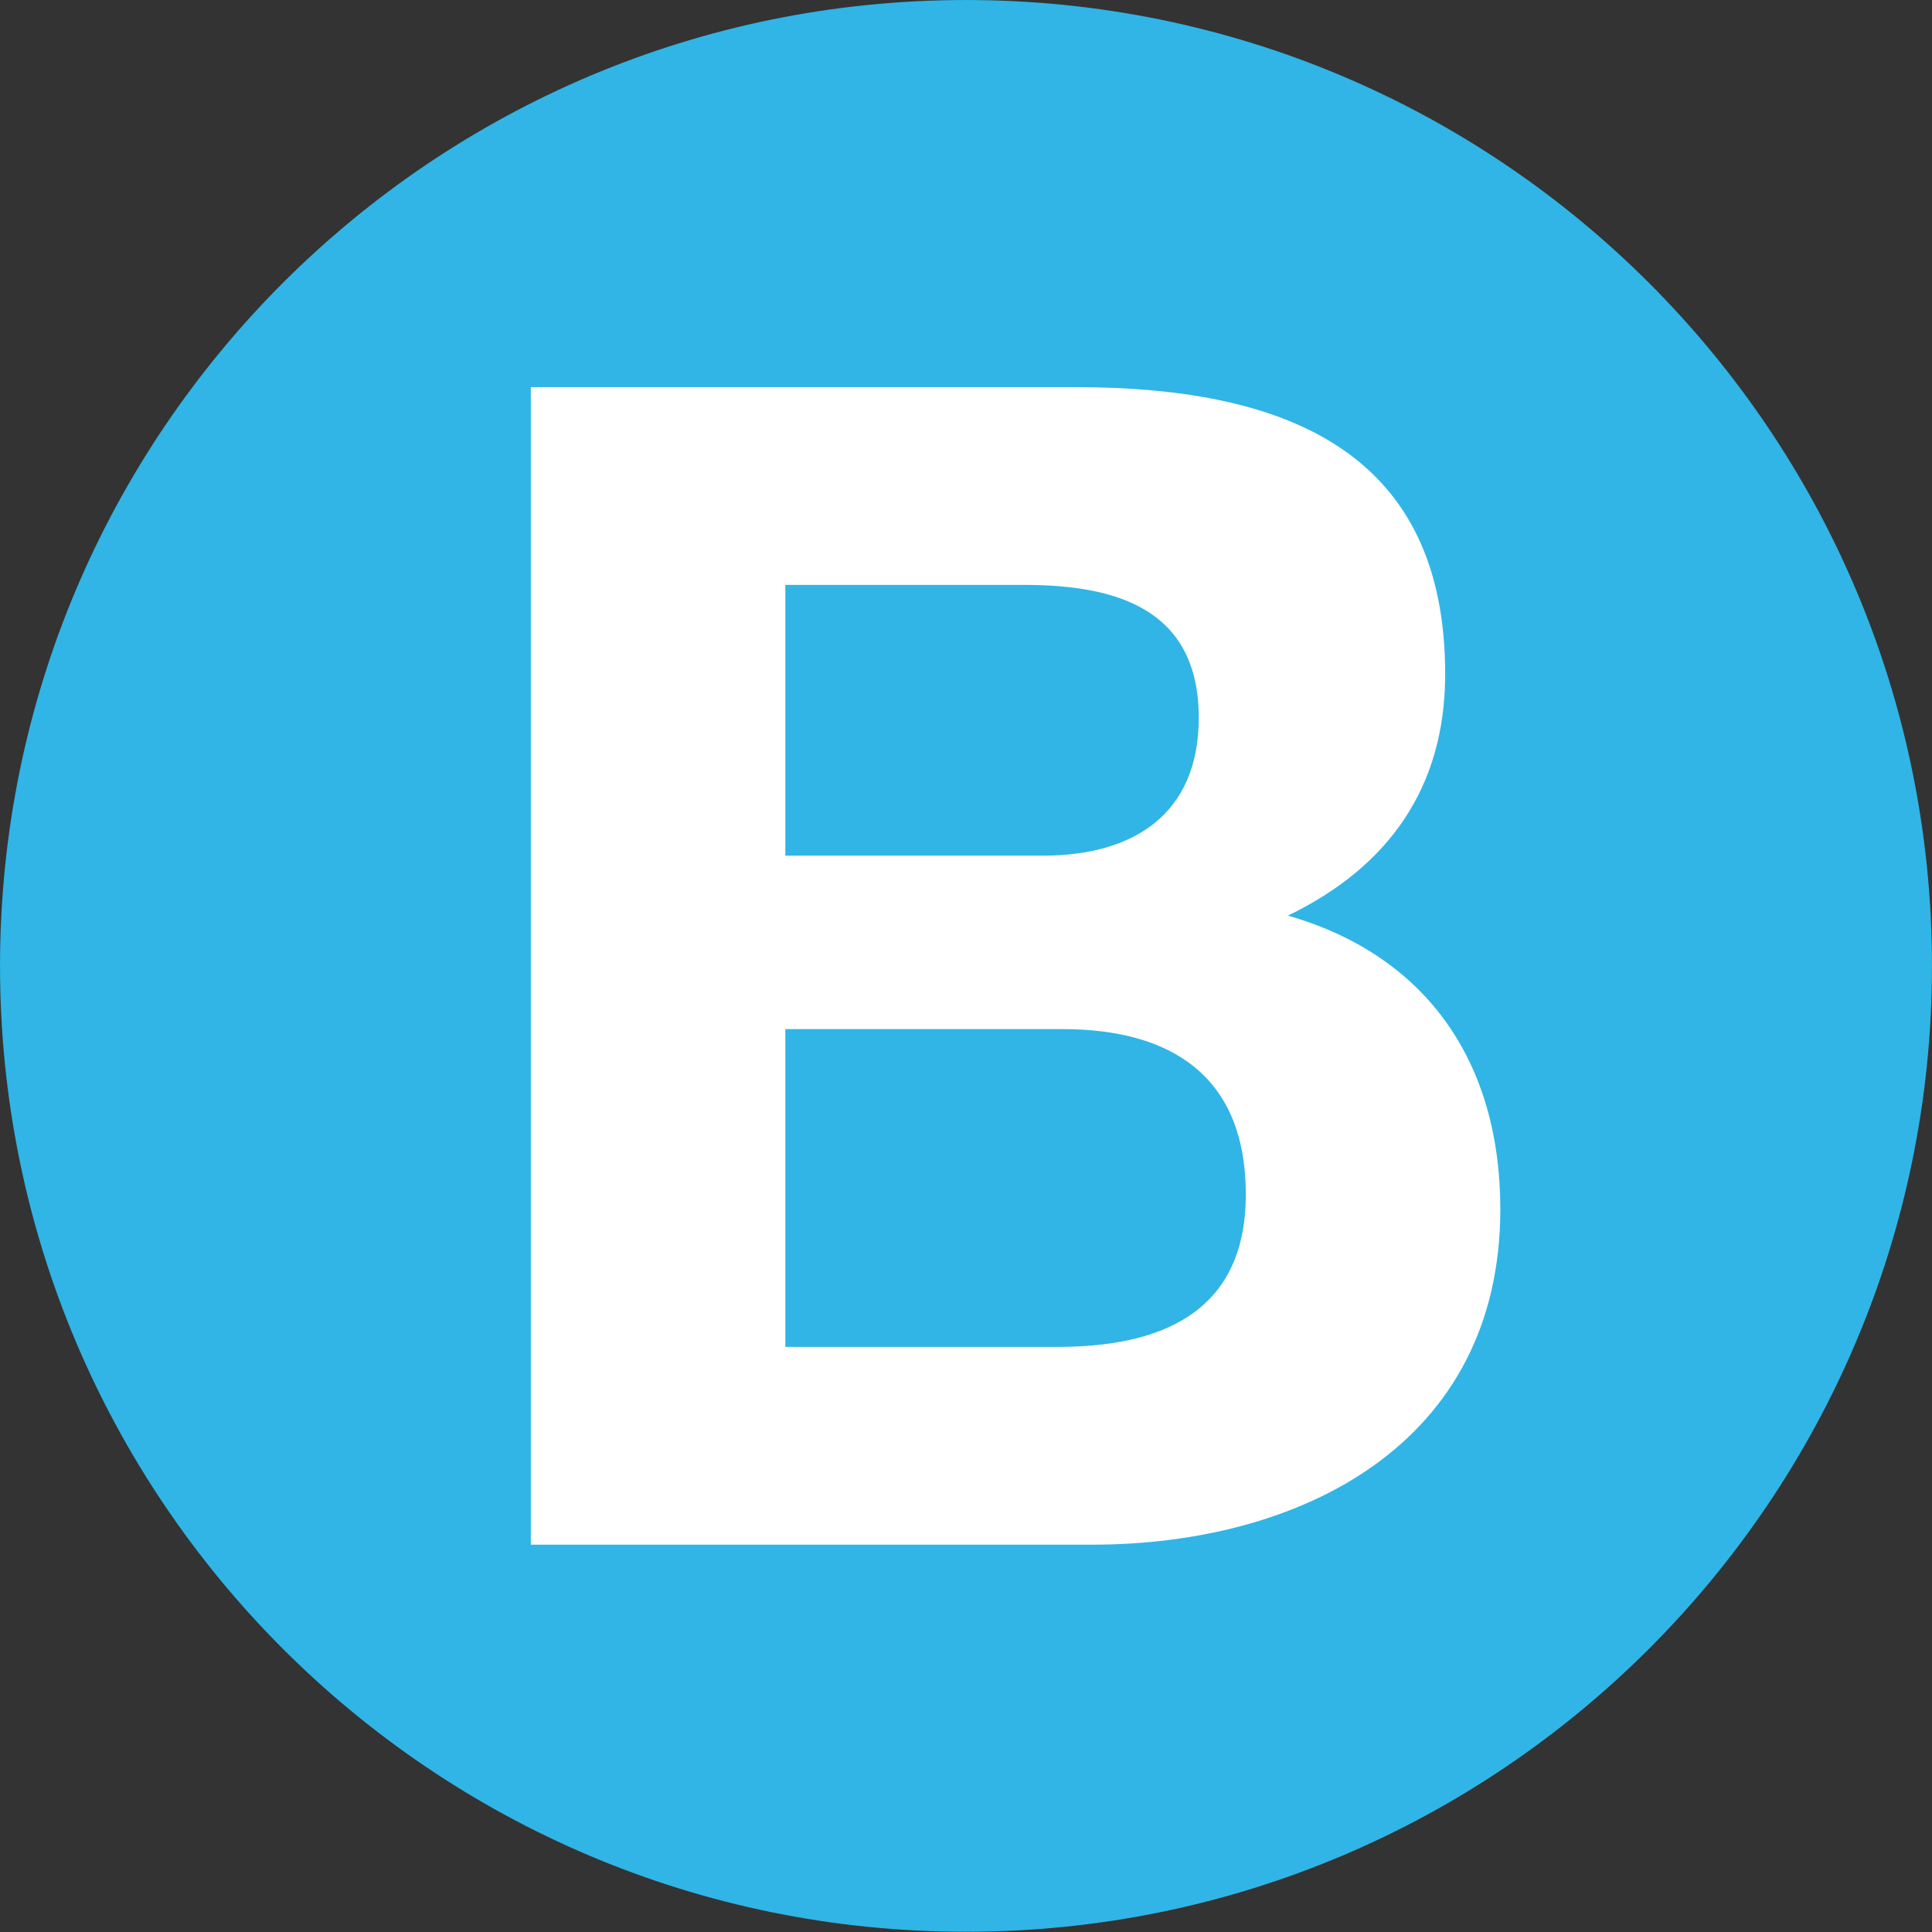
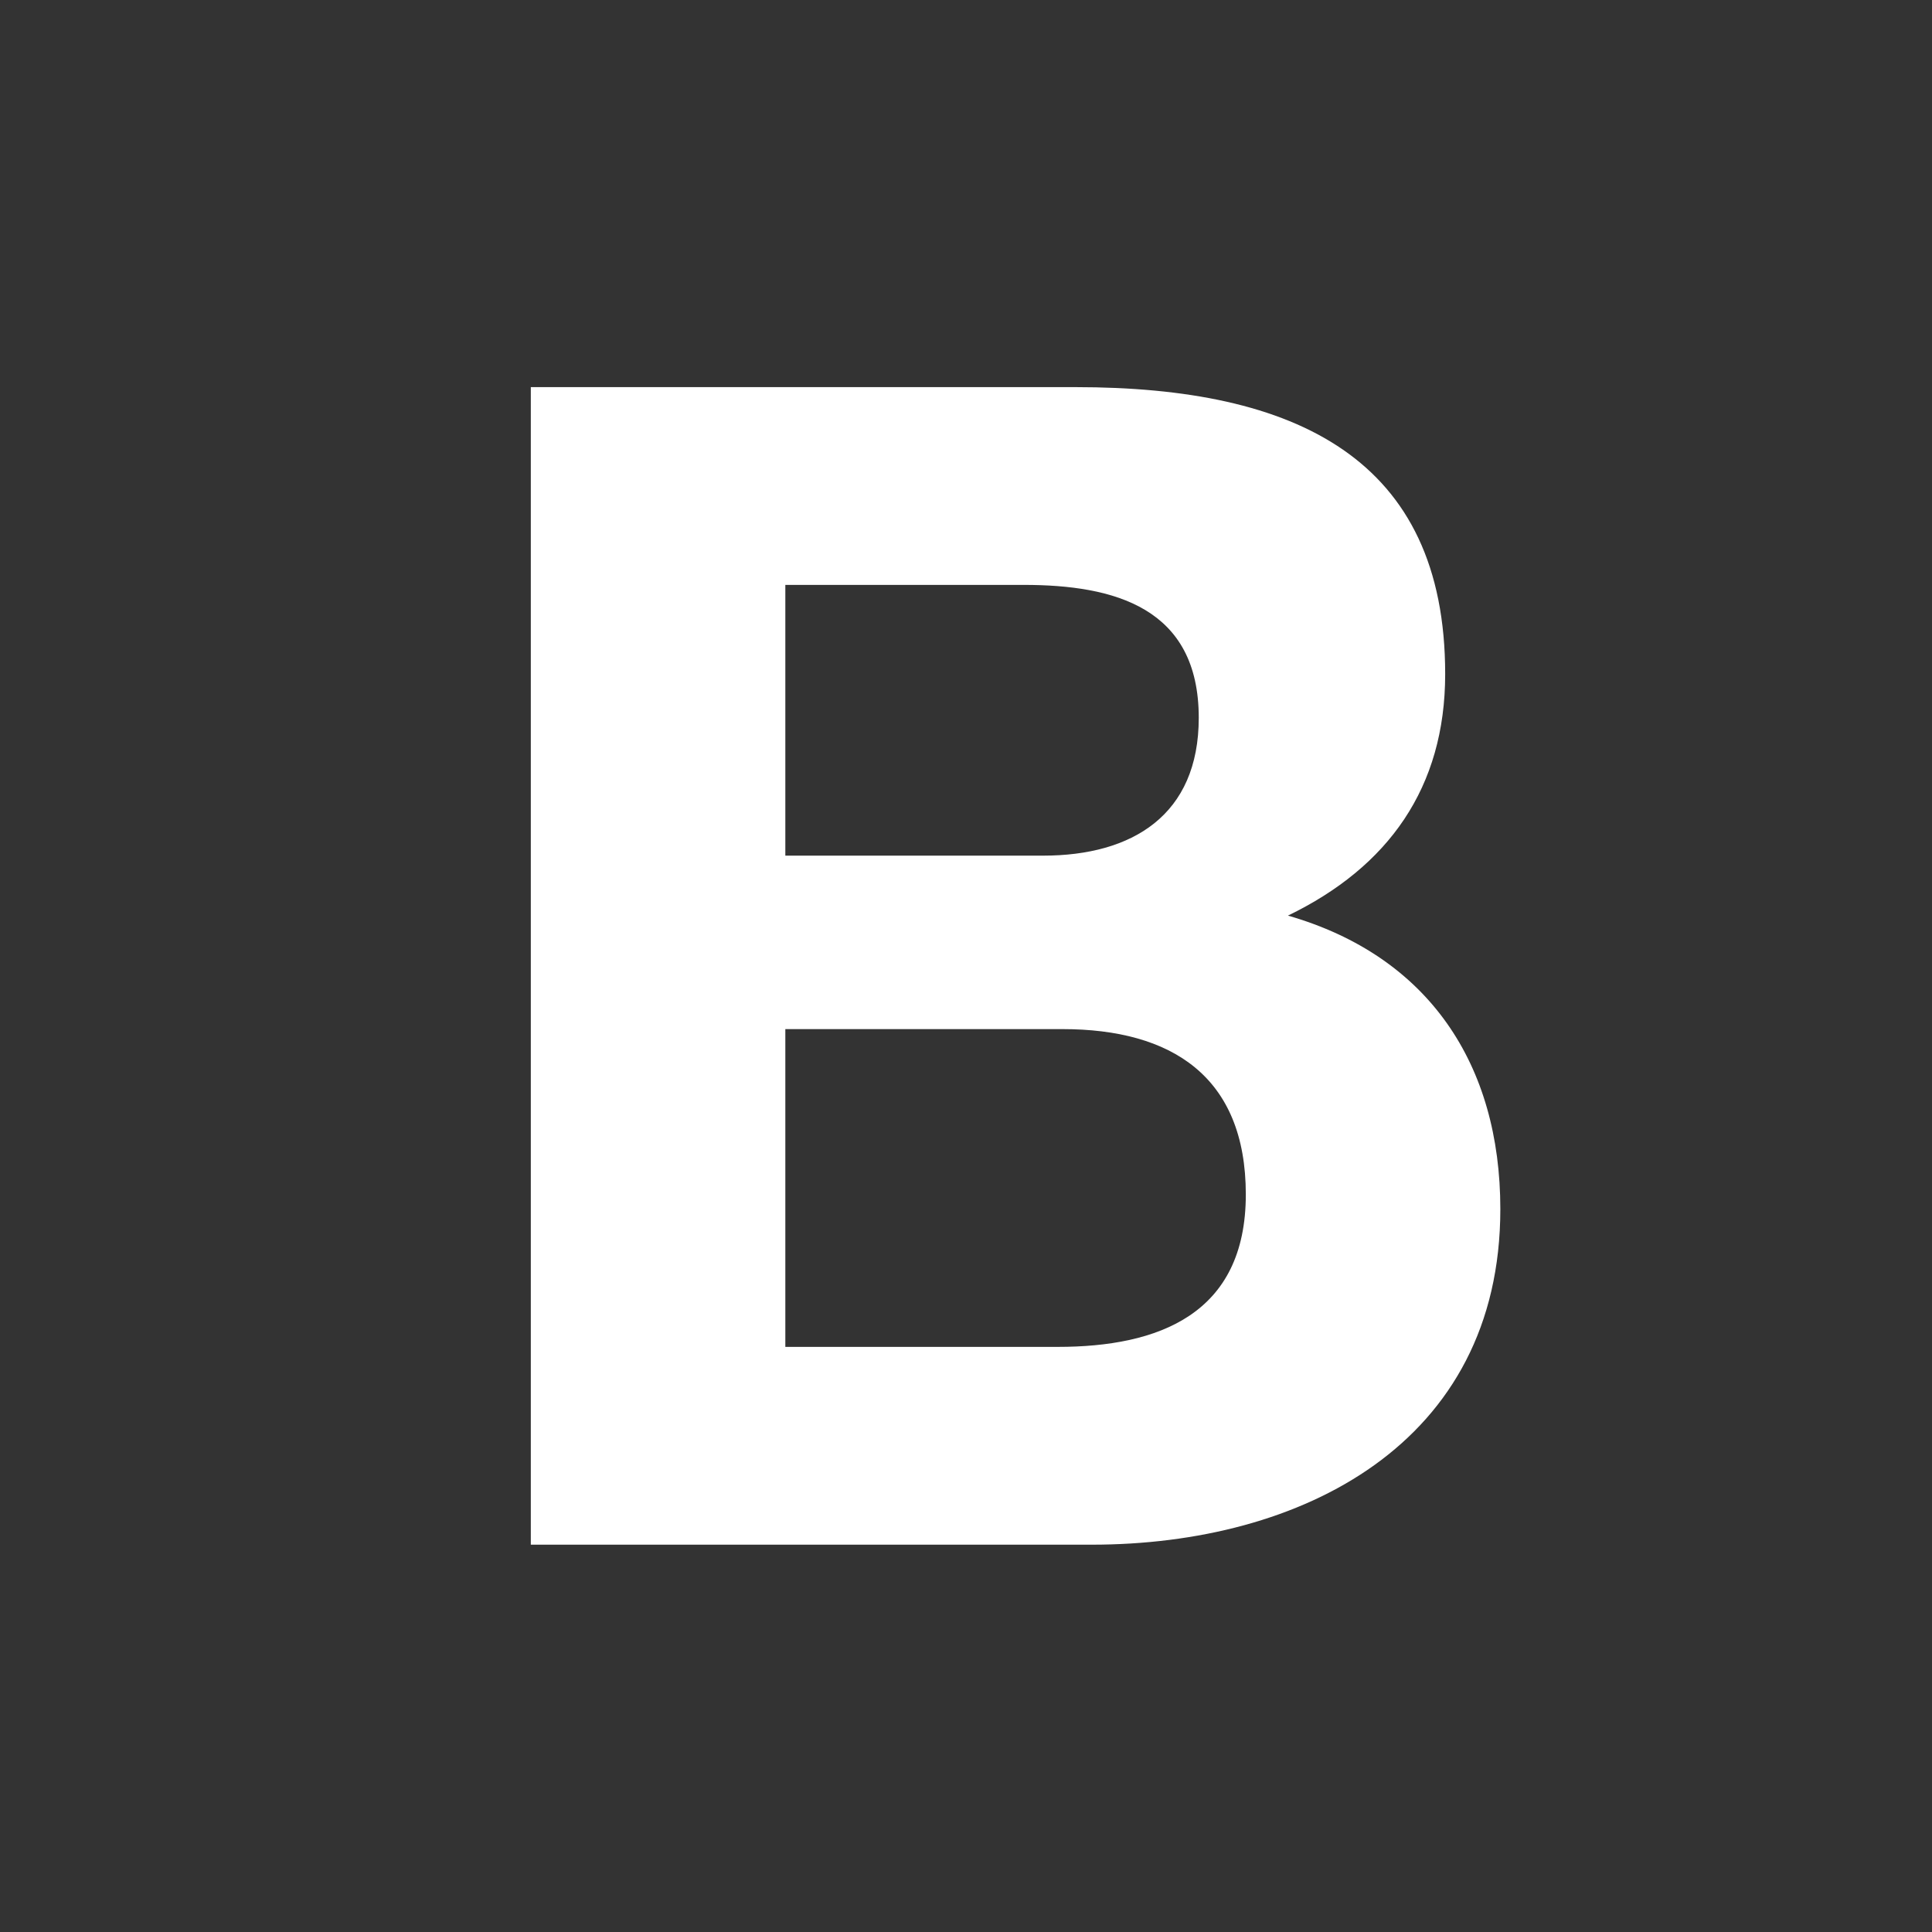
<svg xmlns="http://www.w3.org/2000/svg" width="100%" height="100%" viewBox="0 0 493 493" version="1.1" xml:space="preserve" style="fill-rule:evenodd;clip-rule:evenodd;stroke-linejoin:round;stroke-miterlimit:2;">
  <rect x="0" y="0" width="493" height="493" fill="#333333" stroke="none" />
  <g transform="matrix(0,-8.333,-8.333,0,246.513,-0.021)">
-     <path d="M-29.582,-29.579C-45.915,-29.579 -59.158,-16.328 -59.158,0.004C-59.158,16.34 -45.915,29.582 -29.582,29.582C-13.24,29.582 -0.003,16.34 -0.003,0.004C-0.003,-16.328 -13.24,-29.579 -29.582,-29.579" style="fill:rgb(48,181,230);fill-rule:nonzero;" />
-   </g>
+     </g>
  <g transform="matrix(8.333,0,0,8.333,200.398,149.259)">
    <path d="M0,23.333L8.34,23.333C11.419,23.333 14.101,22.339 14.101,18.666C14.101,15.042 11.816,13.602 8.49,13.602L0,13.602L0,23.333ZM0,8.29L7.894,8.29C10.625,8.29 12.66,7.05 12.66,4.069C12.66,0.694 10.078,-0.001 7.298,-0.001L0,-0.001L0,8.29ZM-7.794,-6.057L8.887,-6.057C15.639,-6.057 20.206,-3.874 20.206,2.729C20.206,6.206 18.469,8.638 15.391,10.126C19.71,11.369 21.895,14.694 21.895,19.112C21.895,26.311 15.788,29.39 9.384,29.39L-7.794,29.39L-7.794,-6.057Z" style="fill:white;fill-rule:nonzero;" />
  </g>
</svg>